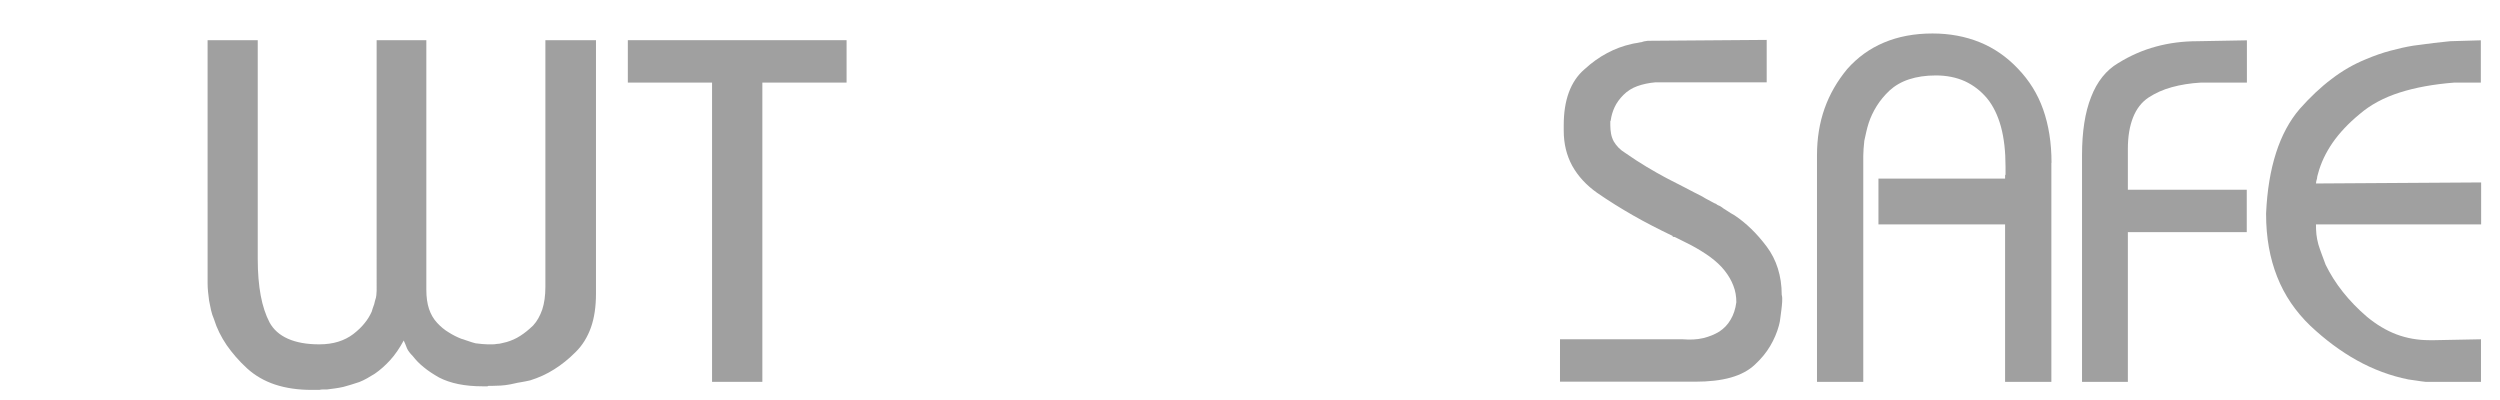
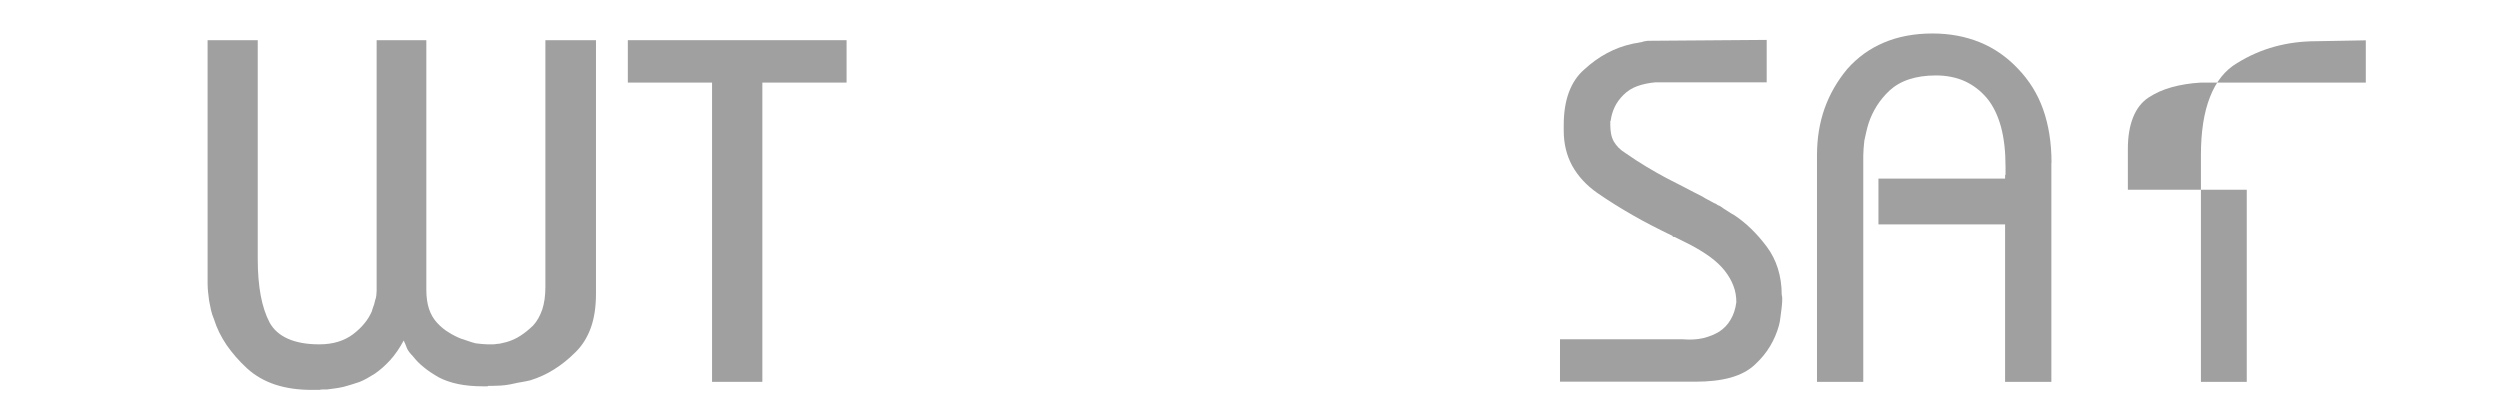
<svg xmlns="http://www.w3.org/2000/svg" version="1.1" id="图层_1" x="0px" y="0px" viewBox="0 0 1680 269" style="enable-background:new 0 0 1680 269;" xml:space="preserve">
  <style type="text/css">
	.st0{fill:#A0A0A0;}
</style>
  <g>
    <path class="st0" d="M400.5,197.3c0,8.7-1.1,16.3-3.4,22.8c-2.3,6.4-5.7,12-10.3,16.5c-4.6,4.6-9.4,8.5-14.4,11.6   c-5,3.2-10.4,5.6-16.1,7.4c-1.1,0.2-2.2,0.4-3.3,0.7c-1.1,0.2-2.2,0.4-3.3,0.6c-1.3,0.2-2.5,0.4-3.6,0.7c-1.1,0.2-2.2,0.4-3.3,0.7   c-2.2,0.4-4.3,0.7-6.4,0.8c-2.1,0.1-4,0.2-5.7,0.2c-0.2,0-0.4,0-0.7,0c-0.2,0-0.4,0-0.5,0s-0.3,0-0.5,0c-0.2,0-0.4,0-0.7,0   c-0.2,0-0.4,0.1-0.7,0.3c-0.2,0-0.4,0-0.7,0c-0.2,0-0.4,0-0.5,0s-0.3,0-0.5,0c-0.2,0-0.5,0-0.7,0c-0.2,0-0.5,0-0.7,0   c-6.1,0-11.6-0.5-16.5-1.5s-9.2-2.5-12.9-4.4c-3.9-2.2-7.4-4.5-10.3-6.9c-3-2.4-5.4-4.9-7.4-7.5c-0.9-0.9-1.6-1.7-2.3-2.6   c-0.7-0.9-1.2-1.7-1.6-2.6c-0.4-1.1-0.8-2-1.1-2.8c-0.3-0.8-0.7-1.6-1.1-2.5c-2.8,5.2-5.9,9.7-9.2,13.3c-3.3,3.6-6.7,6.6-10.2,9   c-1.8,1.1-3.5,2.1-5.2,3.1s-3.5,1.8-5.2,2.5c-2,0.6-3.8,1.2-5.6,1.8c-1.8,0.5-3.5,1-5.2,1.5c-2,0.4-3.8,0.8-5.6,1s-3.5,0.4-5.3,0.7   c-0.9,0-1.8,0-2.6,0c-0.9,0-1.8,0.1-2.6,0.3c-0.9,0-1.8,0-2.6,0c-0.9,0-1.7,0-2.6,0c-9.2,0-17.3-1.2-24.6-3.6   c-7.2-2.4-13.4-6-18.7-10.8c-5.5-5-10-10.3-13.8-15.7c-3.7-5.5-6.6-11.2-8.5-17.4c-0.9-2-1.5-4-2-6.1c-0.4-2.1-0.9-4.2-1.3-6.4   c-0.2-2-0.4-3.9-0.7-5.9c-0.2-2-0.3-3.9-0.3-5.9V27h33.7v147c0,9.4,0.7,17.6,2,24.6s3.3,13,5.9,18c2.6,4.8,6.7,8.5,12.3,11   c5.6,2.5,12.6,3.8,21.1,3.8c4.8,0,9.1-0.6,12.9-1.8c3.8-1.2,7.1-2.9,10-5.1c3.1-2.4,5.6-4.8,7.5-7.2c2-2.4,3.6-5,4.9-7.9   c0.2-0.7,0.4-1.3,0.6-2c0.2-0.7,0.4-1.3,0.7-2c0.2-0.4,0.4-1,0.5-1.6s0.3-1.3,0.5-2c0.4-1.1,0.7-2.2,0.8-3.4s0.2-2.2,0.2-3.1V27   h33.4v167.7c0,5,0.6,9.3,1.8,12.9c1.2,3.6,3,6.7,5.4,9.3s5,4.8,7.9,6.5c2.8,1.8,5.7,3.2,8.5,4.3c0.9,0.2,1.7,0.5,2.5,0.8   c0.8,0.3,1.6,0.6,2.4,0.8c0.7,0.2,1.4,0.4,2.1,0.7c0.8,0.2,1.6,0.4,2.5,0.7c1.8,0.2,3.3,0.4,4.6,0.5c1.3,0.1,2.5,0.2,3.6,0.2   s2.1,0,3.1,0s2-0.1,3.1-0.3c1.1,0,2.2-0.2,3.3-0.5s2.2-0.6,3.3-0.8c3-0.9,6.1-2.2,9-4.1c3-1.9,5.8-4.2,8.7-7   c2.6-2.8,4.6-6.4,6.1-10.7c1.4-4.3,2.1-9.3,2.1-15.2V27h34V197.3z" />
    <polygon class="st0" points="568.9,55.5 512.3,55.5 512.3,256.6 478.5,256.6 478.5,55.5 421.9,55.5 421.9,27 568.9,27  " />
    <path class="st0" d="M1197.62,202.8c-0.1,1.8-0.3,3.5-0.5,5.2c-0.2,1.7-0.4,3.5-0.7,5.4c-0.2,1.9-0.5,3.7-1,5.4   c-1.3,4.8-3.3,9.4-5.9,13.8c-2.6,4.4-6,8.5-10.2,12.4c-4.1,3.9-9.5,6.8-16.2,8.7c-6.7,1.9-14.7,2.8-24.1,2.8c-0.2,0-0.4,0-0.6,0   c-0.2,0-0.5,0-0.7,0c-0.2,0-0.5,0-0.7,0c-0.2,0-0.5,0-0.7,0c-0.2,0-0.5,0-0.8,0c-0.3,0-0.6,0-0.8,0c-0.2,0-0.4,0-0.7,0   c-0.2,0-0.4,0-0.6,0h-85.1V228h82.5c5,0.4,9.6,0.2,13.8-0.8c4.1-1,7.7-2.5,10.8-4.4c3-2,5.6-4.6,7.5-7.9c2-3.3,3.3-7.2,3.9-11.8   c0-3.9-0.6-7.6-2-11.1c-1.3-3.5-3.3-6.9-5.9-10.2c-2.6-3.3-5.9-6.3-9.8-9.2c-3.9-2.8-8.4-5.6-13.4-8.2c-0.9-0.4-1.7-0.9-2.6-1.3   c-0.9-0.4-1.8-0.9-2.6-1.3c-0.9-0.4-1.7-0.9-2.6-1.3c-0.9-0.4-1.8-0.9-2.6-1.3c-0.2,0-0.4,0-0.7,0c-0.2,0-0.4-0.1-0.5-0.2   c-0.1-0.1-0.2-0.3-0.2-0.5c-9.2-4.4-18-8.9-26.4-13.7s-16.4-9.8-24.1-15.1c-7.4-5.2-13-11.3-16.9-18.3c-3.8-7-5.7-14.8-5.7-23.6   c0-0.2,0-0.4,0-0.5s0-0.3,0-0.5c0-0.4,0-0.8,0-1s0-0.4,0-0.7c0-0.2,0-0.4,0-0.5s0-0.3,0-0.5c0-8.3,1.1-15.6,3.4-21.9   c2.3-6.3,5.8-11.6,10.6-15.7c4.8-4.4,9.8-8,15.1-10.8c5.2-2.8,10.8-4.9,16.7-6.2c0.9-0.2,1.7-0.4,2.6-0.5c0.9-0.1,1.7-0.3,2.6-0.5   c0.4,0,0.9-0.1,1.3-0.2s1-0.3,1.6-0.5c0.4,0,0.9-0.1,1.3-0.2c0.4-0.1,0.9-0.2,1.3-0.2l79.9-0.6v28.5h-74.7   c-4.6,0.4-8.7,1.3-12.3,2.6s-6.7,3.3-9.3,5.9c-2.6,2.6-4.6,5.4-5.9,8.2c-1.3,2.8-2.2,5.8-2.6,8.8c0,0.2-0.1,0.4-0.3,0.7   c0,0.2,0,0.4,0,0.5s0,0.3,0,0.5s0,0.4,0,0.7c0,0.2,0,0.4,0,0.5s0,0.3,0,0.5c0,2,0.2,3.8,0.5,5.6c0.3,1.7,0.9,3.5,1.8,5.2   c0.9,1.5,2,3,3.3,4.3c1.3,1.3,2.7,2.4,4.2,3.3c5,3.5,9.9,6.7,14.6,9.5c4.7,2.8,9.1,5.3,13.2,7.5c4.4,2.2,8.5,4.3,12.5,6.4   c3.9,2.1,7.9,4.1,11.8,6.1c1.1,0.7,2.1,1.3,3.1,1.8s1.9,1,2.8,1.5c0.4,0.2,0.9,0.5,1.5,0.8c0.5,0.3,1.1,0.6,1.8,0.8   c0.4,0.4,0.9,0.8,1.5,1s1,0.4,1.5,0.7c0.7,0.4,1.3,0.9,2.1,1.5c0.8,0.5,1.6,1,2.4,1.5c0.7,0.4,1.4,0.9,2.3,1.5   c0.9,0.5,1.7,1,2.6,1.5c3.9,2.6,7.7,5.7,11.3,9.2s7,7.4,10.3,11.8c3.3,4.4,5.8,9.3,7.5,14.7c1.7,5.4,2.6,11.3,2.6,17.7   C1197.72,199.5,1197.72,201.1,1197.62,202.8z" />
    <path class="st0" d="M1378.52,109.8c0,0.2,0,0.4,0,0.5s0,0.3,0,0.5s0,0.4,0,0.7c0,0.2,0,0.4,0,0.7c0,0.2,0,0.5,0,0.8s0,0.7,0,1.2   c0,0.2,0,0.4,0,0.6s0,0.4,0,0.7v141.1h-31.1V150.8h-85.1V120h85.1c0-0.7,0-1.1,0-1.3c0-0.2,0-0.4,0-0.7s0.1-0.4,0.3-0.7   c0-0.4,0-0.8,0-1c0-0.4,0-0.8,0-1.2c0-0.3,0-0.6,0-0.8c0-0.2,0-0.4,0-0.6s0-0.4,0-0.7c0-0.4,0-0.8,0-1c0-10.3-1-19.2-3.1-26.9   c-2.1-7.6-5.2-14-9.3-19c-4.2-5-9.1-8.8-14.9-11.5c-5.8-2.6-12.3-3.9-19.5-3.9c-6.8,0-12.8,0.9-18,2.6c-5.2,1.7-9.6,4.3-13.1,7.5   c-3.5,3.3-6.4,6.8-8.7,10.5c-2.3,3.7-4.1,7.5-5.4,11.5c-0.6,2-1.2,3.9-1.6,5.9s-0.9,3.9-1.3,5.9c-0.2,2-0.4,3.8-0.5,5.4   s-0.2,3.2-0.2,4.7v151.9h-31.1V104.3c0-11.3,1.7-21.8,5.1-31.4c3.4-9.6,8.5-18.4,15.2-26.5c7-7.9,15.2-13.8,24.7-17.8   s20.3-6.1,32.6-6.1c11.6,0,22.2,2,31.8,5.9s18.1,9.8,25.6,17.7c7.6,7.9,13.3,17,17,27.5c3.7,10.5,5.6,22.4,5.6,35.7   C1378.52,109.4,1378.52,109.6,1378.52,109.8z" />
-     <path class="st0" d="M1509.82,55.5h-30.8c-7.2,0.4-13.8,1.5-19.6,3.1c-5.9,1.6-11.1,4-15.7,7c-4.6,3.1-8,7.5-10.3,13.3   c-2.3,5.8-3.5,12.8-3.5,21.1v27.5h79.9V156h-79.9v100.6h-30.8V104.3c0-15.7,2-28.8,6.1-39.1c4-10.4,10.1-18,18.2-22.8   c8.1-5,16.5-8.7,25.4-11.1c8.8-2.4,18.1-3.6,27.7-3.6l33.4-0.6v28.4H1509.82z" />
-     <path class="st0" d="M1667.32,55.5h-18c-14,1.1-26.2,3.3-36.8,6.7c-10.6,3.4-19.6,8.2-27,14.6c-7.4,6.1-13.4,12.5-18,19.1   c-4.6,6.7-7.9,13.6-9.8,20.8c-0.2,0.7-0.4,1.3-0.5,1.8c-0.1,0.6-0.2,1.1-0.2,1.5c-0.2,0.7-0.4,1.3-0.5,1.8s-0.2,1-0.2,1.5l111-0.7   v28.2h-111c0,2.4,0.1,4.6,0.3,6.7c0.2,2.1,0.7,4.3,1.3,6.7c0.7,2.2,1.4,4.4,2.3,6.7s1.7,4.6,2.6,7c3.1,6.3,6.9,12.4,11.6,18.3   c4.7,5.9,10.1,11.5,16.2,16.7c6.3,5.2,12.9,9.2,19.8,11.8s14.3,3.9,22.1,3.9c0.2,0,0.4,0,0.5,0s0.3,0,0.5,0c0.4,0,0.8,0,1,0   s0.4,0,0.6,0s0.4,0,0.5,0s0.3,0,0.5,0l31.1-0.6v28.6h-25.9c-0.9,0-1.8,0-2.8,0s-1.9,0-2.8,0c-1.1,0-2.1,0-2.9,0c-0.9,0-1.9,0-2.9,0   c-2-0.2-3.9-0.5-5.9-0.8c-2-0.3-3.8-0.6-5.6-0.8c-12-2.4-23.5-6.7-34.5-12.8s-21.4-13.9-31.3-23.2c-10-9.6-17.5-20.6-22.4-33.1   c-4.9-12.4-7.4-26.4-7.4-41.9v-0.7c0.7-15.3,2.9-28.8,6.7-40.6c3.8-11.8,9.1-21.6,15.9-29.5c7-7.9,14.1-14.6,21.4-20.1   c7.3-5.6,15-10,23.1-13.3c5.7-2.4,11.1-4.3,16.4-5.7c5.2-1.4,10.4-2.6,15.4-3.4c5-0.7,9.6-1.3,13.7-1.8c4.2-0.5,7.9-0.9,11.1-1.2   l20.6-0.6v28.4H1667.32z" />
+     <path class="st0" d="M1509.82,55.5h-30.8c-7.2,0.4-13.8,1.5-19.6,3.1c-5.9,1.6-11.1,4-15.7,7c-4.6,3.1-8,7.5-10.3,13.3   c-2.3,5.8-3.5,12.8-3.5,21.1v27.5h79.9V156v100.6h-30.8V104.3c0-15.7,2-28.8,6.1-39.1c4-10.4,10.1-18,18.2-22.8   c8.1-5,16.5-8.7,25.4-11.1c8.8-2.4,18.1-3.6,27.7-3.6l33.4-0.6v28.4H1509.82z" />
  </g>
</svg>